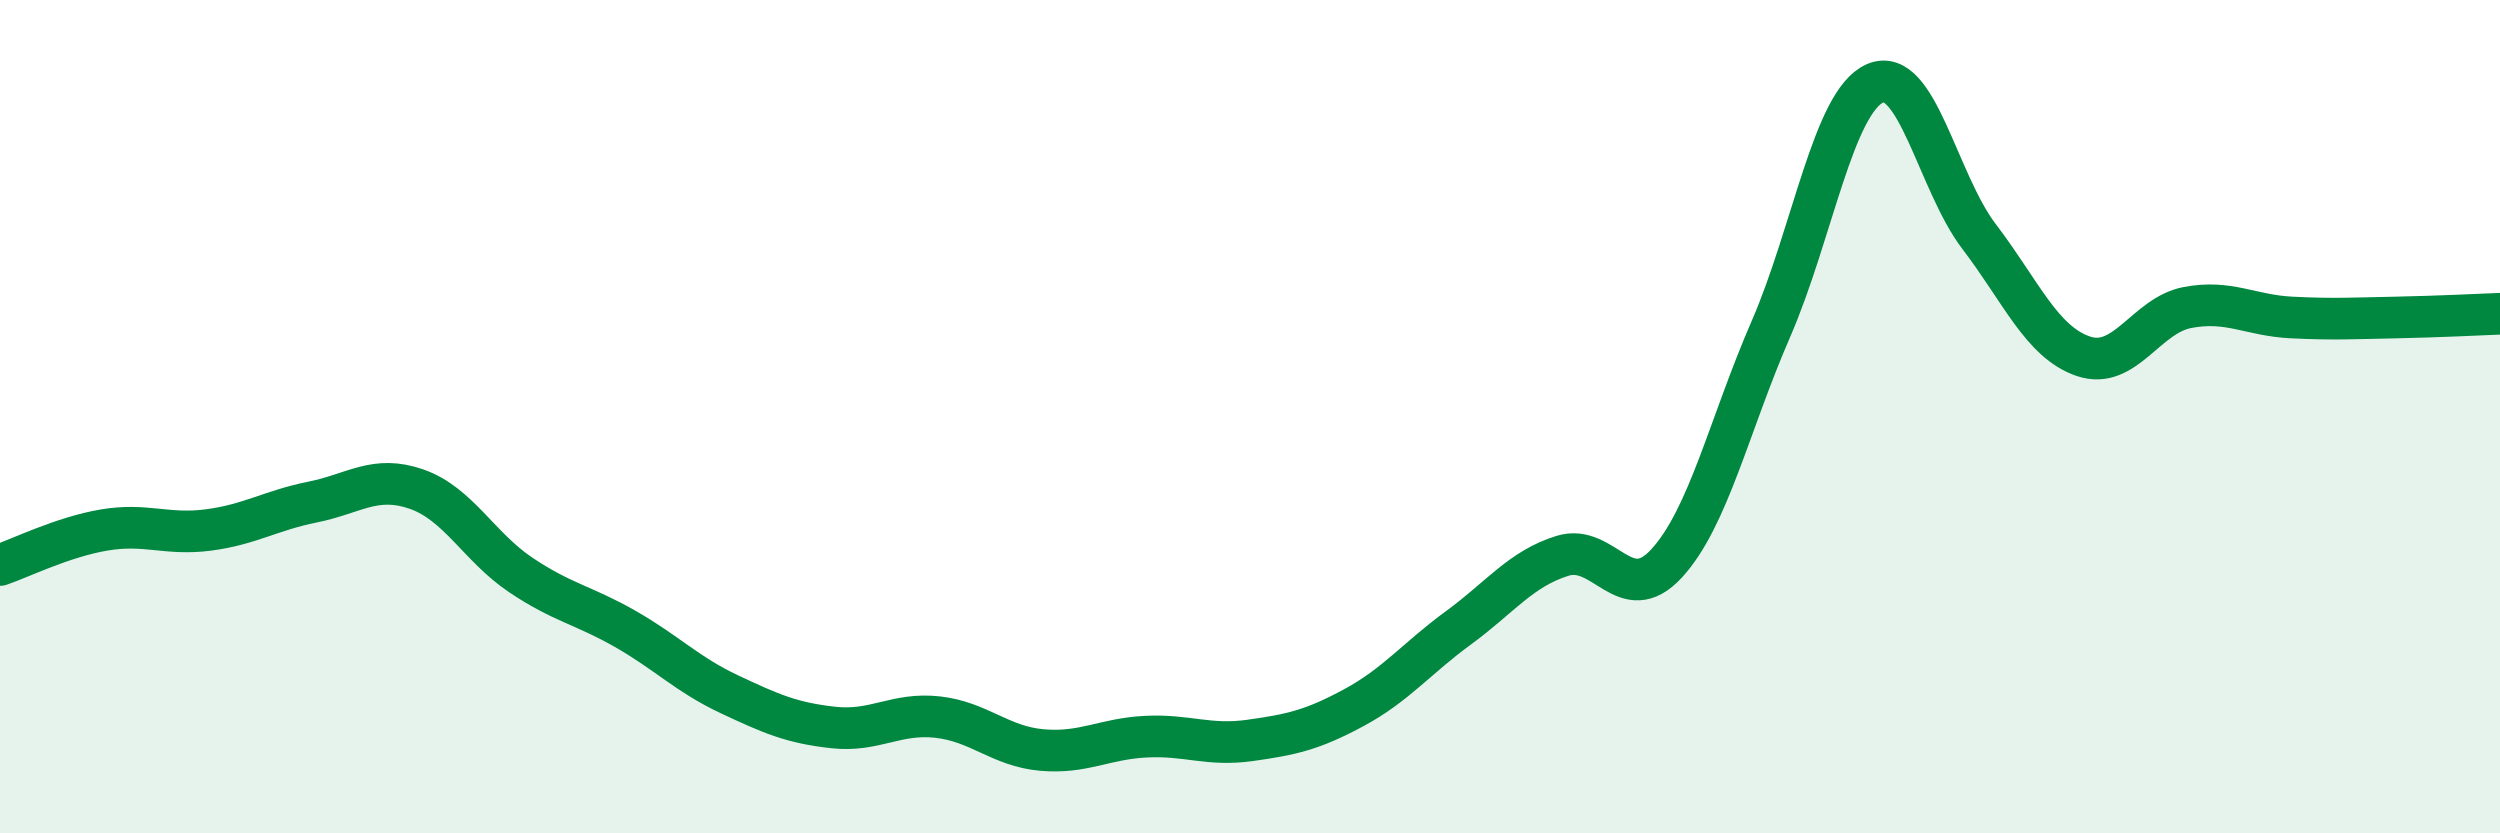
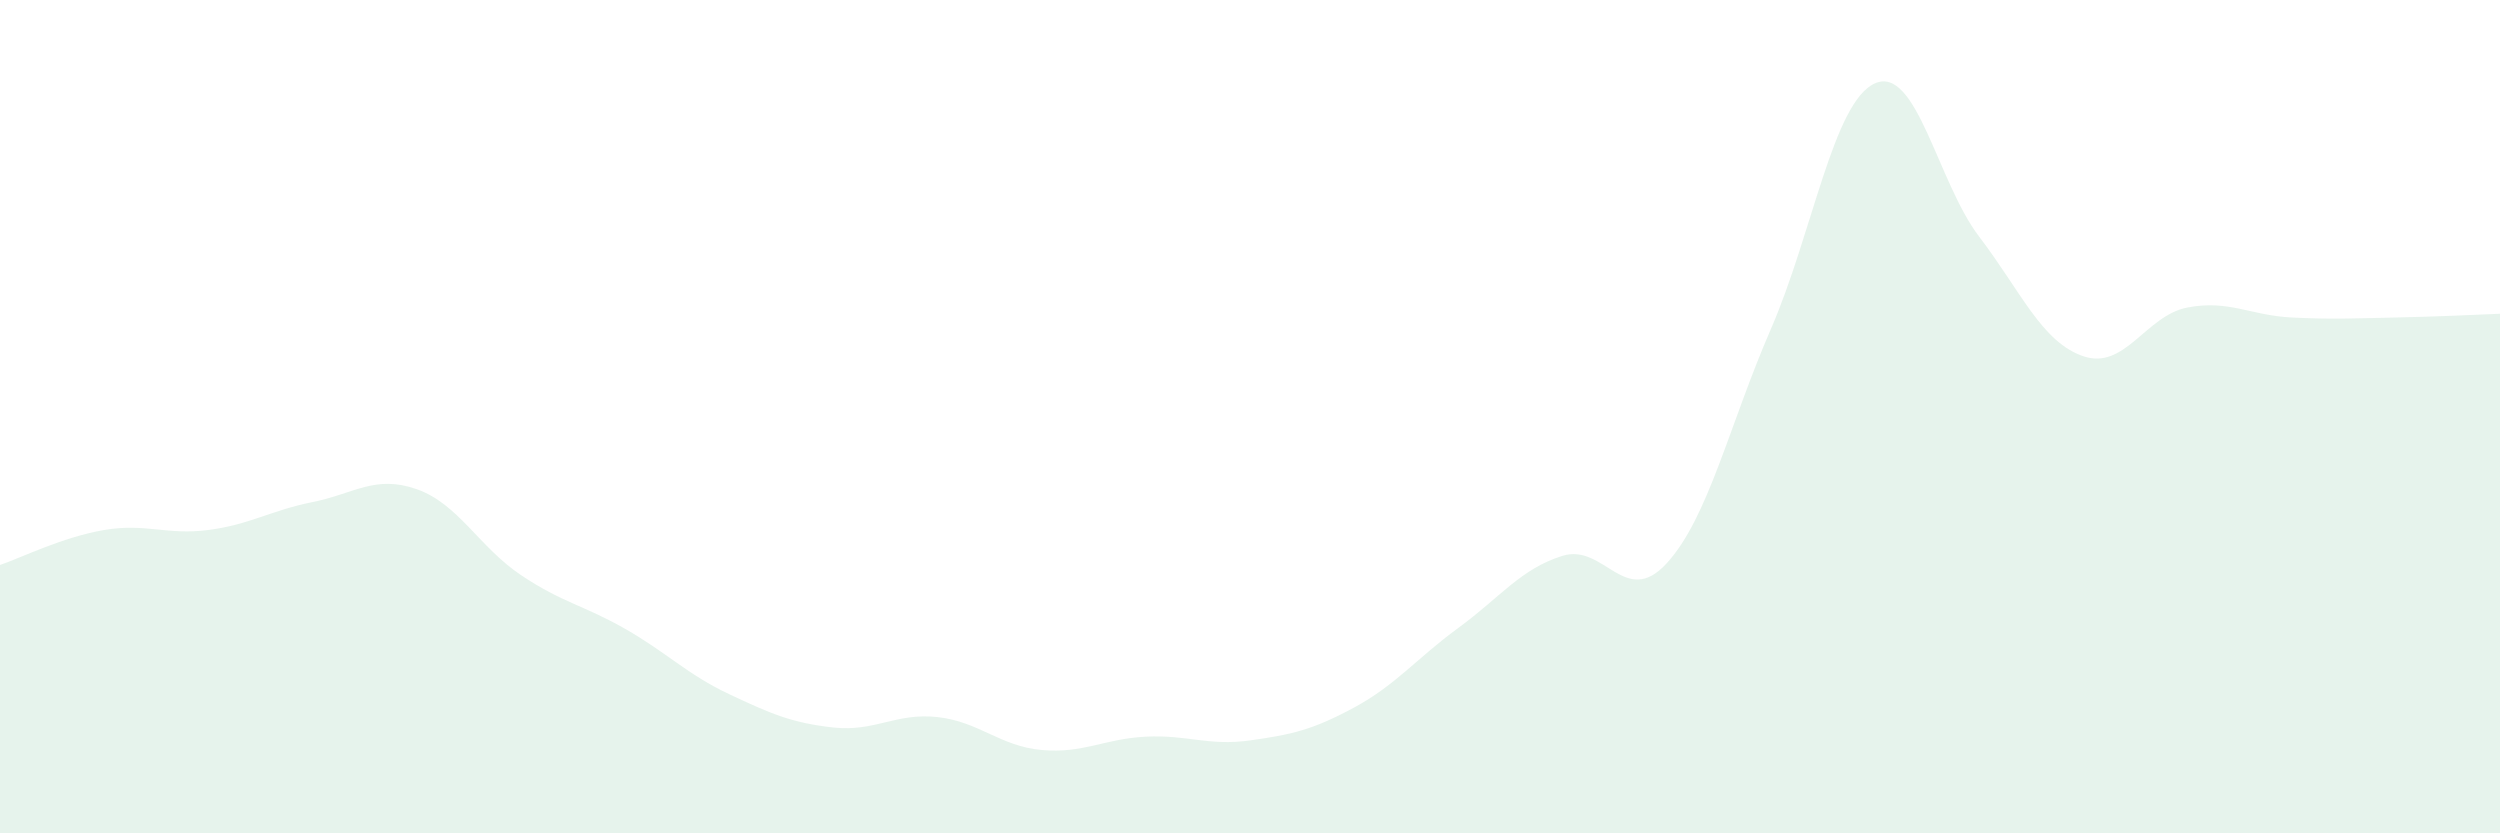
<svg xmlns="http://www.w3.org/2000/svg" width="60" height="20" viewBox="0 0 60 20">
  <path d="M 0,13.56 C 0.5,13.39 1.5,12.89 2.5,12.72 C 3.5,12.55 4,12.85 5,12.72 C 6,12.59 6.5,12.25 7.5,12.05 C 8.5,11.85 9,11.39 10,11.74 C 11,12.09 11.5,13.13 12.5,13.8 C 13.5,14.47 14,14.52 15,15.09 C 16,15.66 16.5,16.19 17.5,16.66 C 18.5,17.13 19,17.35 20,17.46 C 21,17.57 21.5,17.1 22.5,17.21 C 23.5,17.32 24,17.91 25,18 C 26,18.09 26.5,17.73 27.5,17.68 C 28.5,17.63 29,17.91 30,17.77 C 31,17.63 31.5,17.52 32.5,16.98 C 33.5,16.44 34,15.8 35,15.07 C 36,14.34 36.5,13.65 37.5,13.34 C 38.5,13.03 39,14.61 40,13.52 C 41,12.43 41.5,10.2 42.5,7.9 C 43.5,5.6 44,2.44 45,2 C 46,1.56 46.5,4.37 47.5,5.68 C 48.5,6.99 49,8.21 50,8.55 C 51,8.89 51.5,7.57 52.5,7.38 C 53.5,7.19 54,7.57 55,7.62 C 56,7.67 56.5,7.64 57.5,7.62 C 58.5,7.6 59.5,7.55 60,7.53L60 20L0 20Z" fill="#008740" opacity="0.1" stroke-linecap="round" stroke-linejoin="round" />
-   <path d="M 0,13.56 C 0.5,13.39 1.5,12.89 2.5,12.72 C 3.5,12.55 4,12.85 5,12.72 C 6,12.59 6.5,12.25 7.5,12.05 C 8.5,11.85 9,11.39 10,11.74 C 11,12.09 11.5,13.13 12.5,13.8 C 13.5,14.47 14,14.52 15,15.09 C 16,15.66 16.5,16.19 17.5,16.66 C 18.5,17.13 19,17.35 20,17.46 C 21,17.57 21.5,17.1 22.5,17.21 C 23.5,17.32 24,17.91 25,18 C 26,18.09 26.5,17.73 27.5,17.68 C 28.5,17.63 29,17.91 30,17.77 C 31,17.63 31.5,17.52 32.5,16.98 C 33.5,16.44 34,15.8 35,15.07 C 36,14.34 36.5,13.65 37.5,13.34 C 38.5,13.03 39,14.61 40,13.52 C 41,12.43 41.5,10.2 42.5,7.9 C 43.5,5.6 44,2.44 45,2 C 46,1.56 46.5,4.37 47.5,5.68 C 48.5,6.99 49,8.21 50,8.55 C 51,8.89 51.5,7.57 52.5,7.38 C 53.5,7.19 54,7.57 55,7.62 C 56,7.67 56.5,7.64 57.5,7.62 C 58.5,7.6 59.5,7.55 60,7.53" stroke="#008740" stroke-width="1" fill="none" stroke-linecap="round" stroke-linejoin="round" />
</svg>